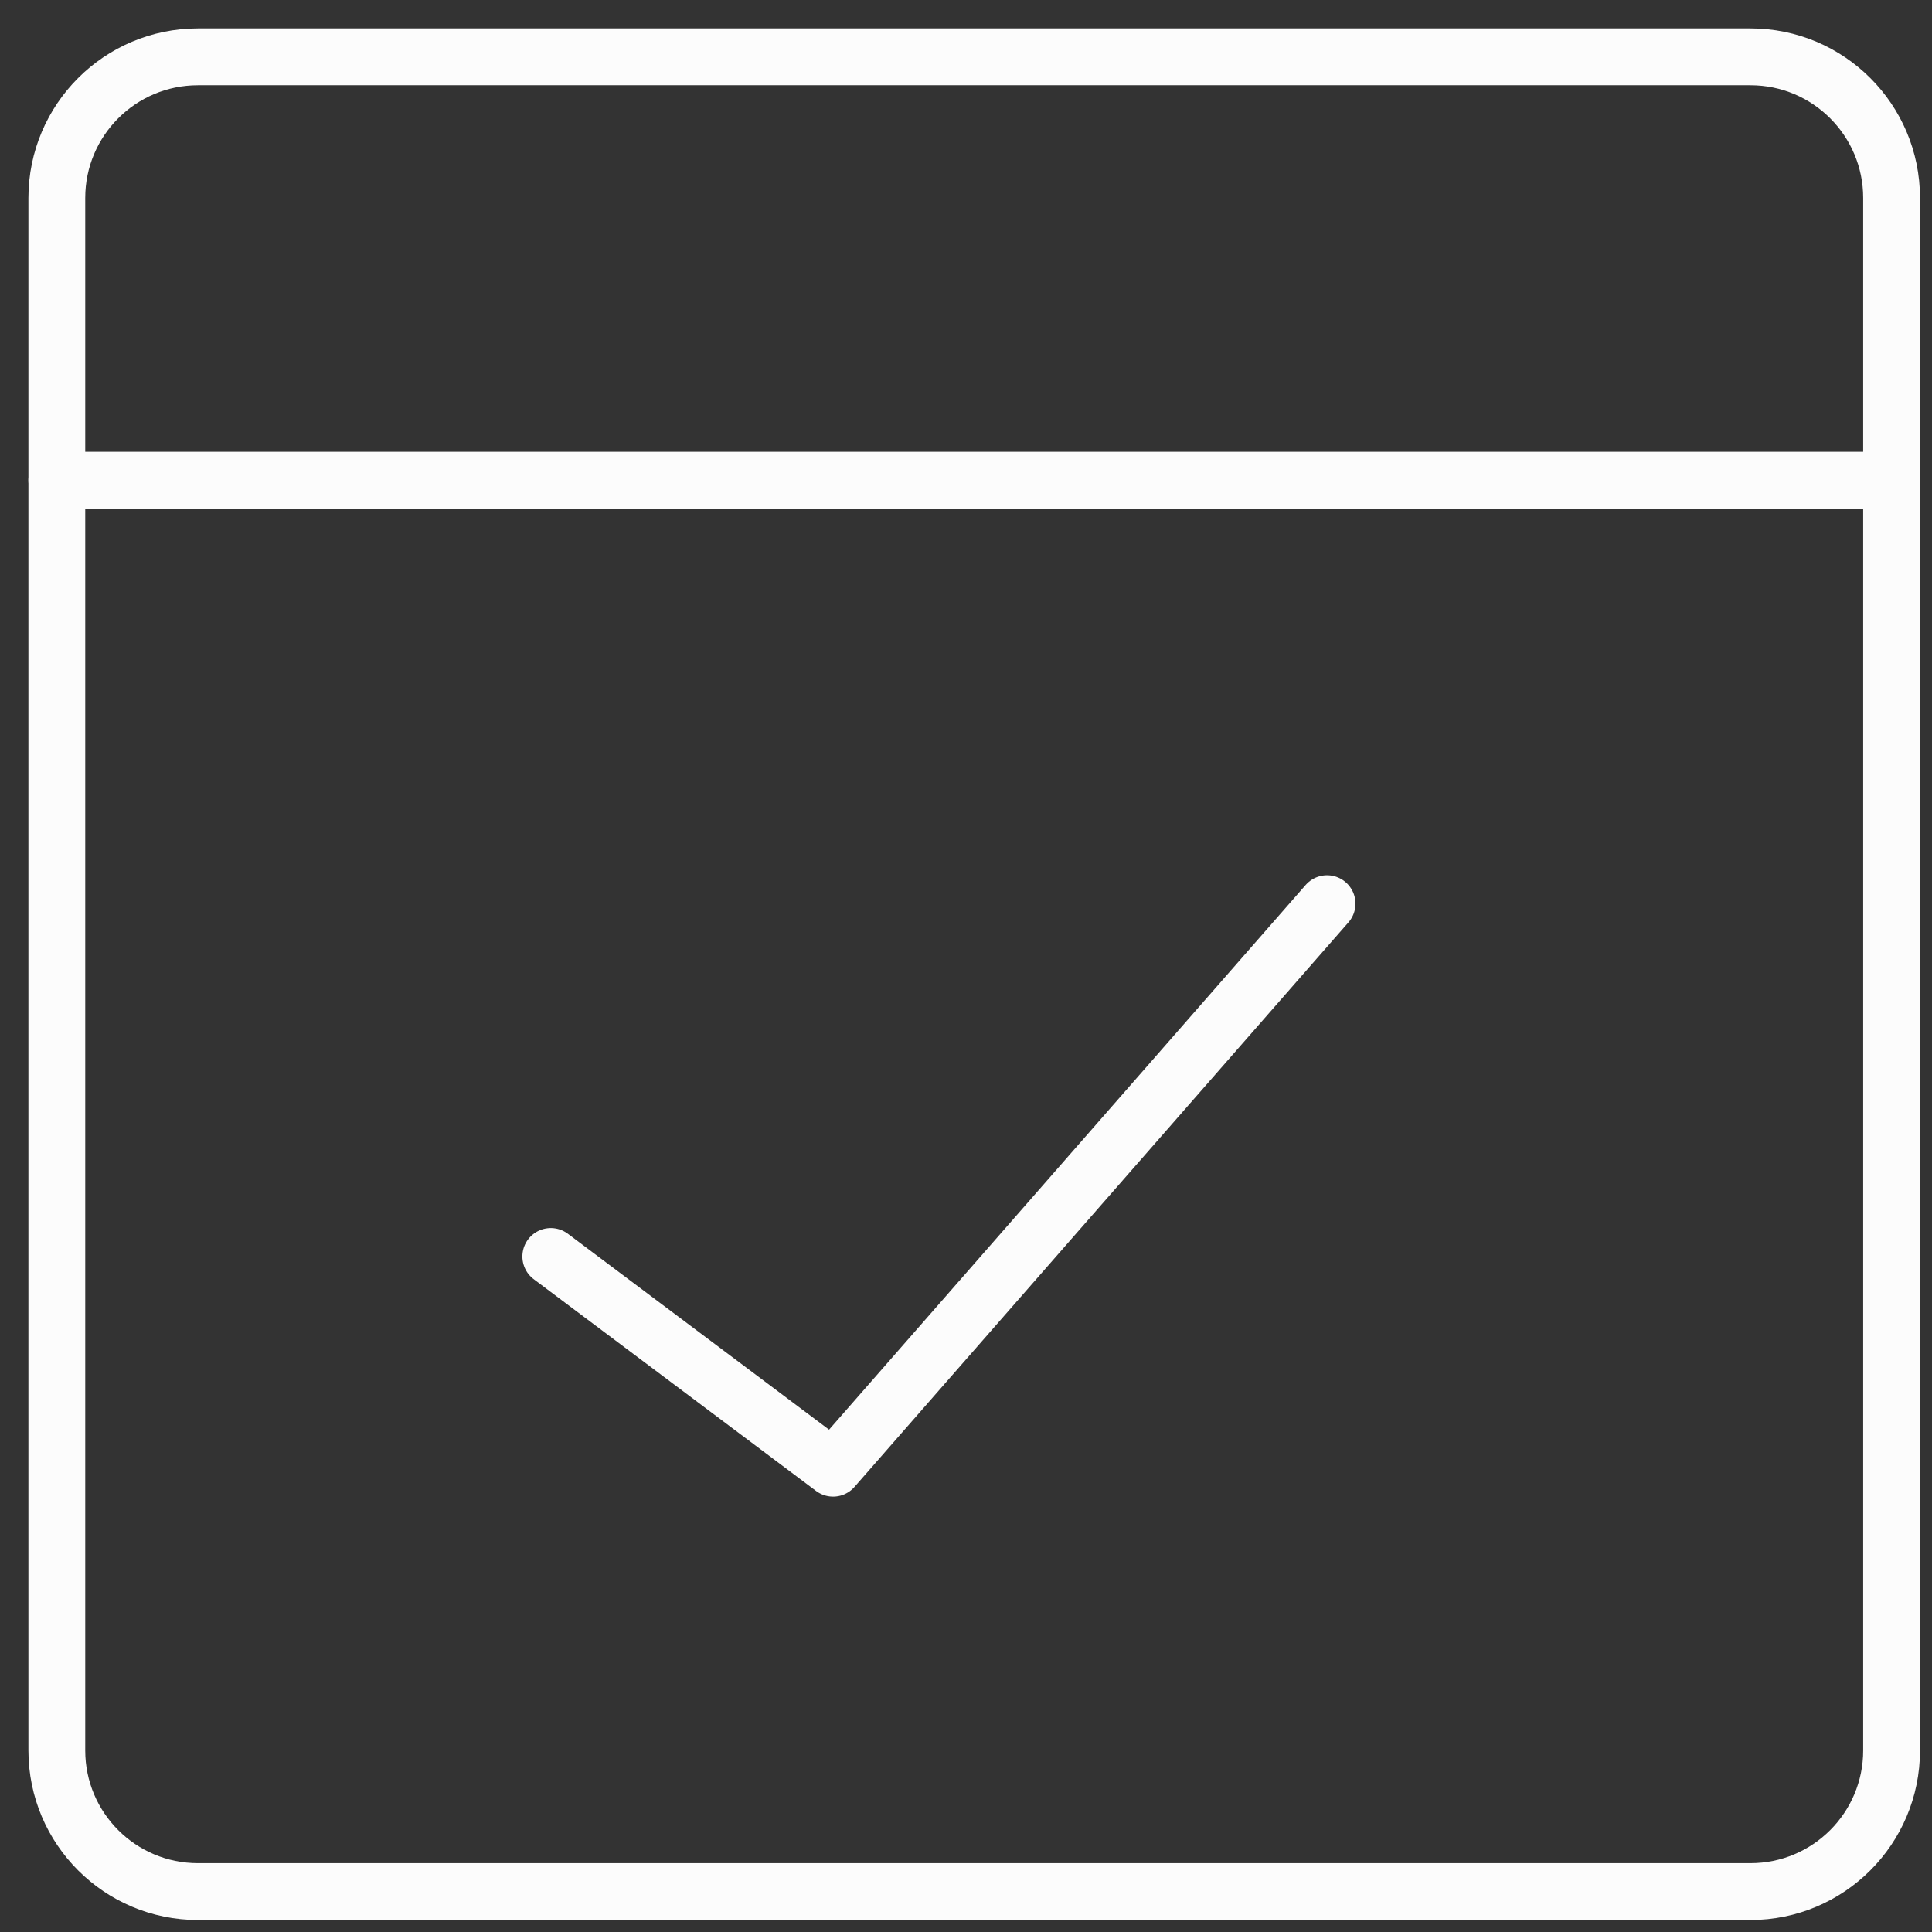
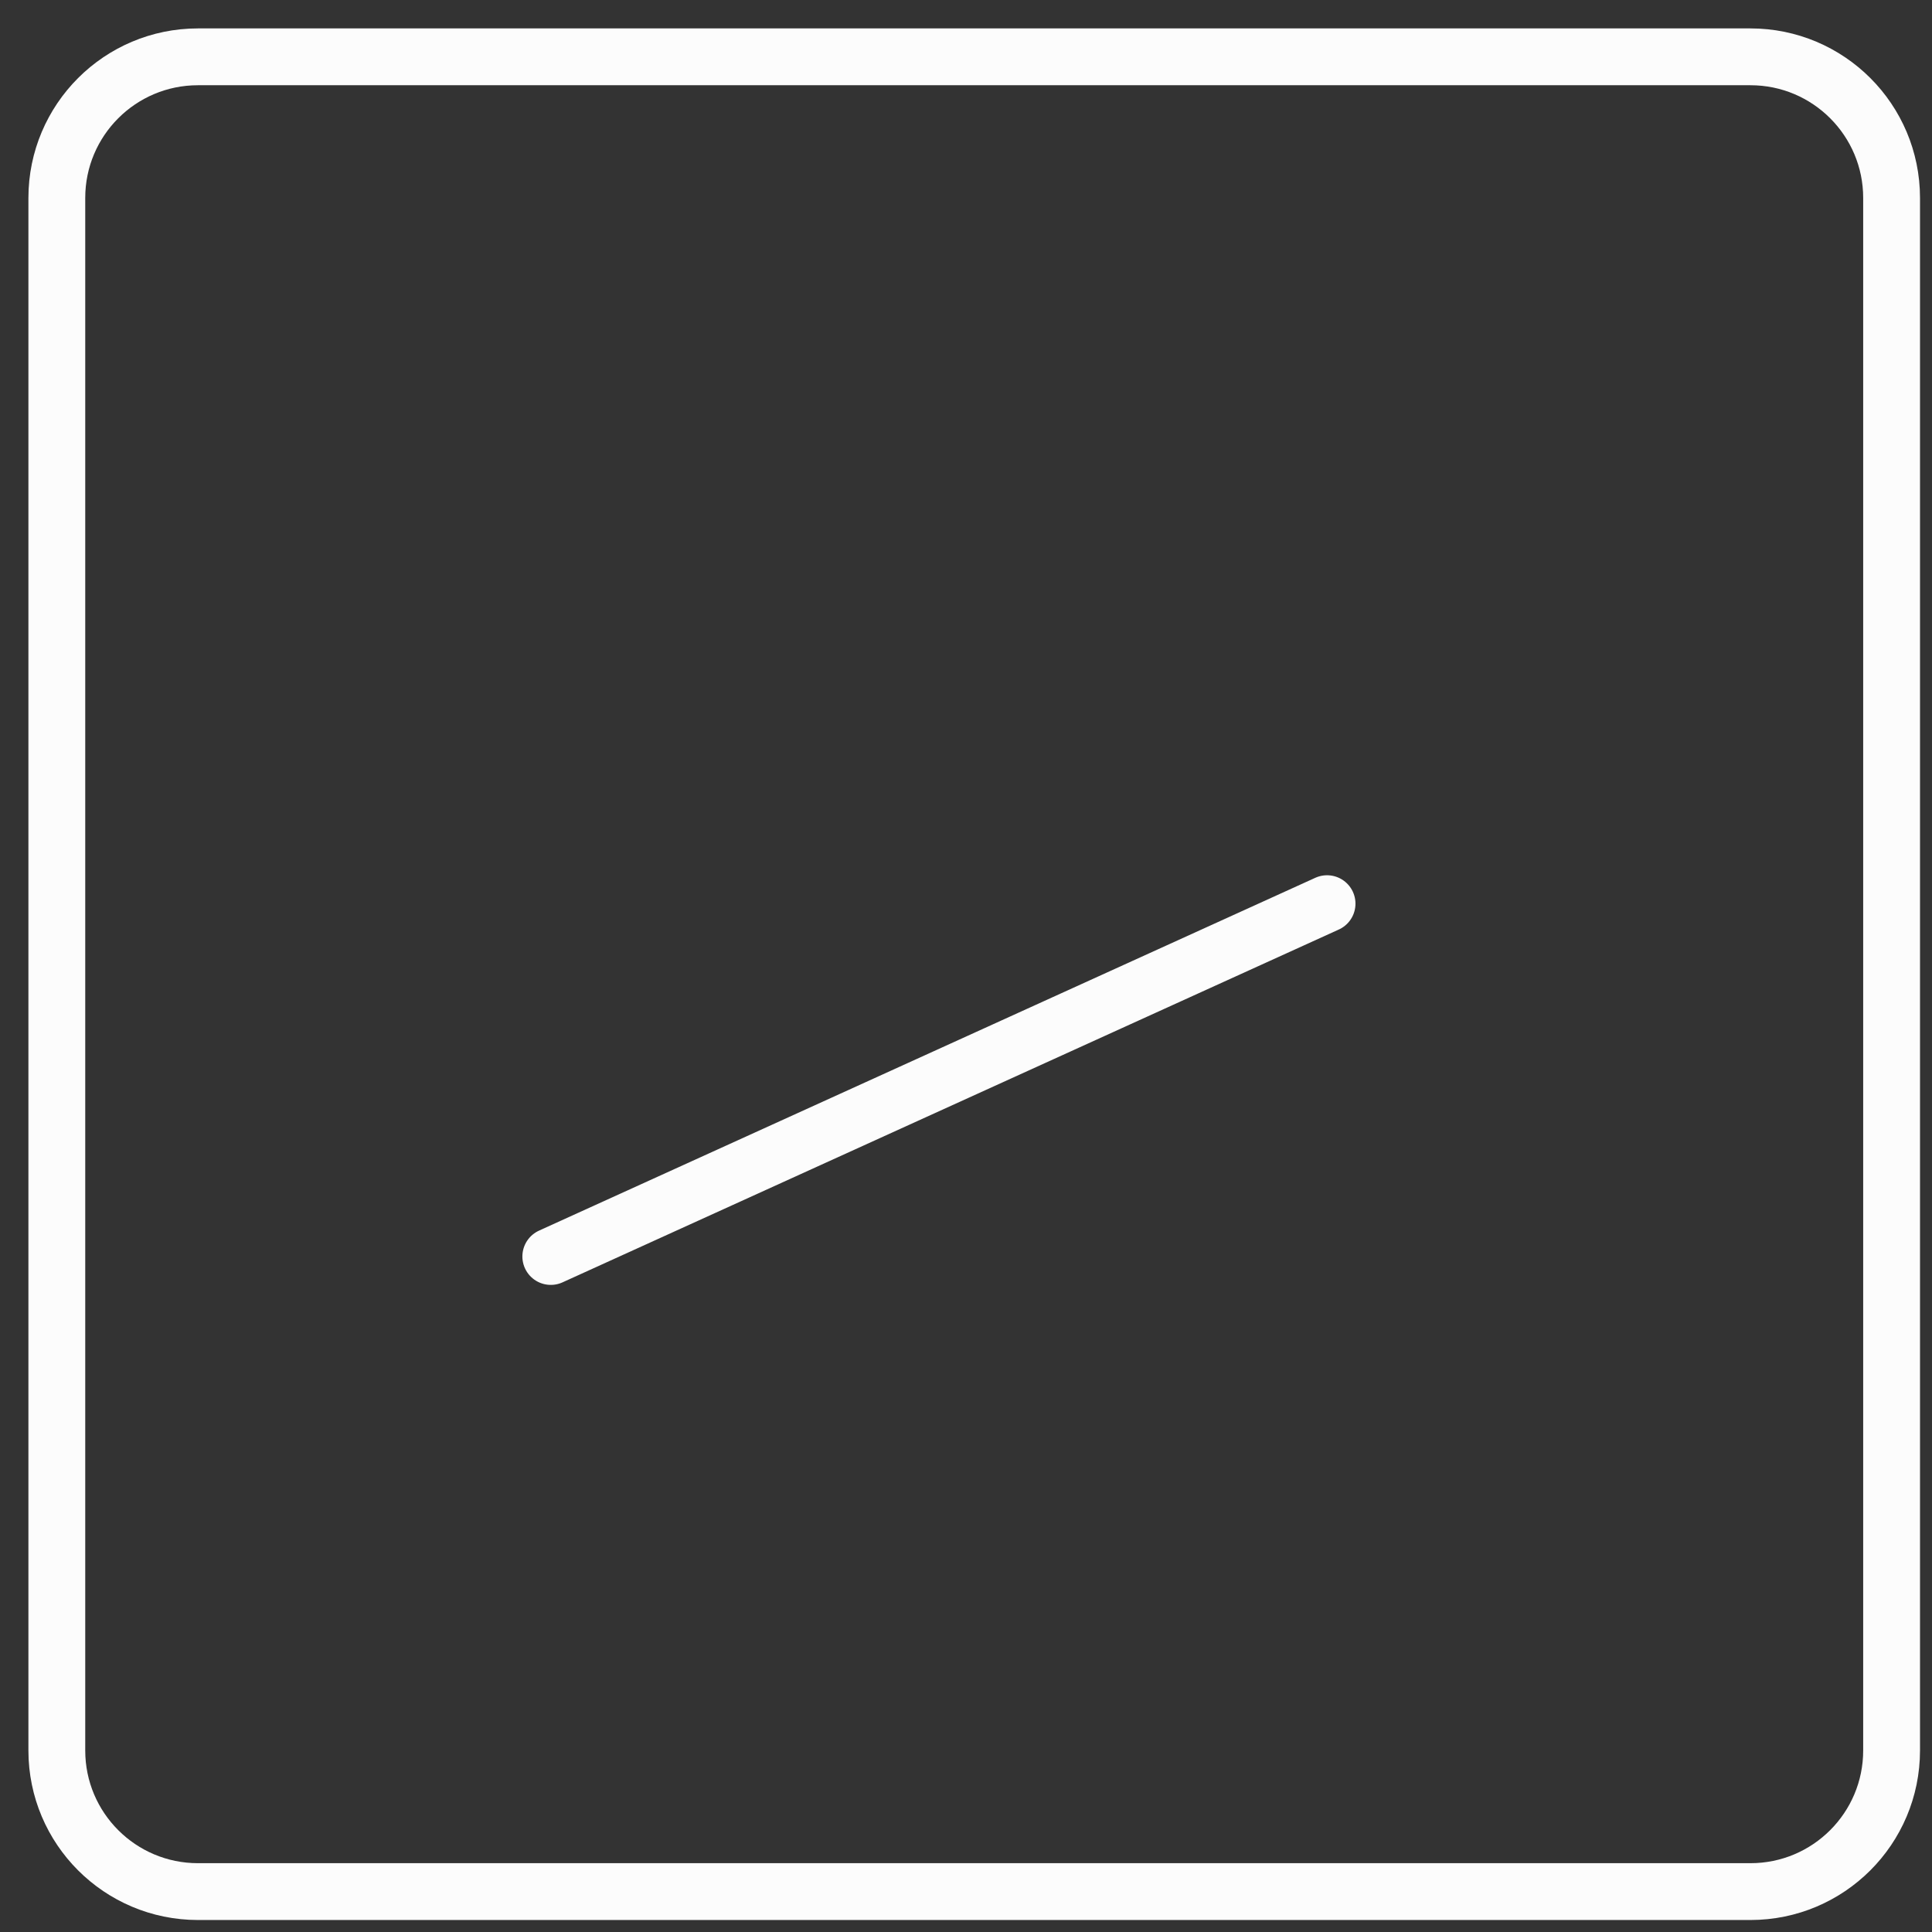
<svg xmlns="http://www.w3.org/2000/svg" width="34" height="34" viewBox="0 0 34 34" fill="none">
  <rect x="0" y="0" width="34" height="34" fill="#333333" stroke="none" />
  <path d="M30.805 1H3.484C2.112 1 1 2.112 1 3.484V30.805C1 32.177 2.112 33.289 3.484 33.289H30.805C32.177 33.289 33.289 32.177 33.289 30.805V3.484C33.289 2.112 32.177 1 30.805 1Z" stroke="#FCFCFC" stroke-linecap="round" stroke-linejoin="round" />
-   <path d="M1 8.451H33.289" stroke="#FCFCFC" stroke-linecap="round" stroke-linejoin="round" />
-   <path d="M9.693 22.112L14.661 25.838L23.354 15.903" stroke="#FCFCFC" stroke-linecap="round" stroke-linejoin="round" />
+   <path d="M9.693 22.112L23.354 15.903" stroke="#FCFCFC" stroke-linecap="round" stroke-linejoin="round" />
</svg>